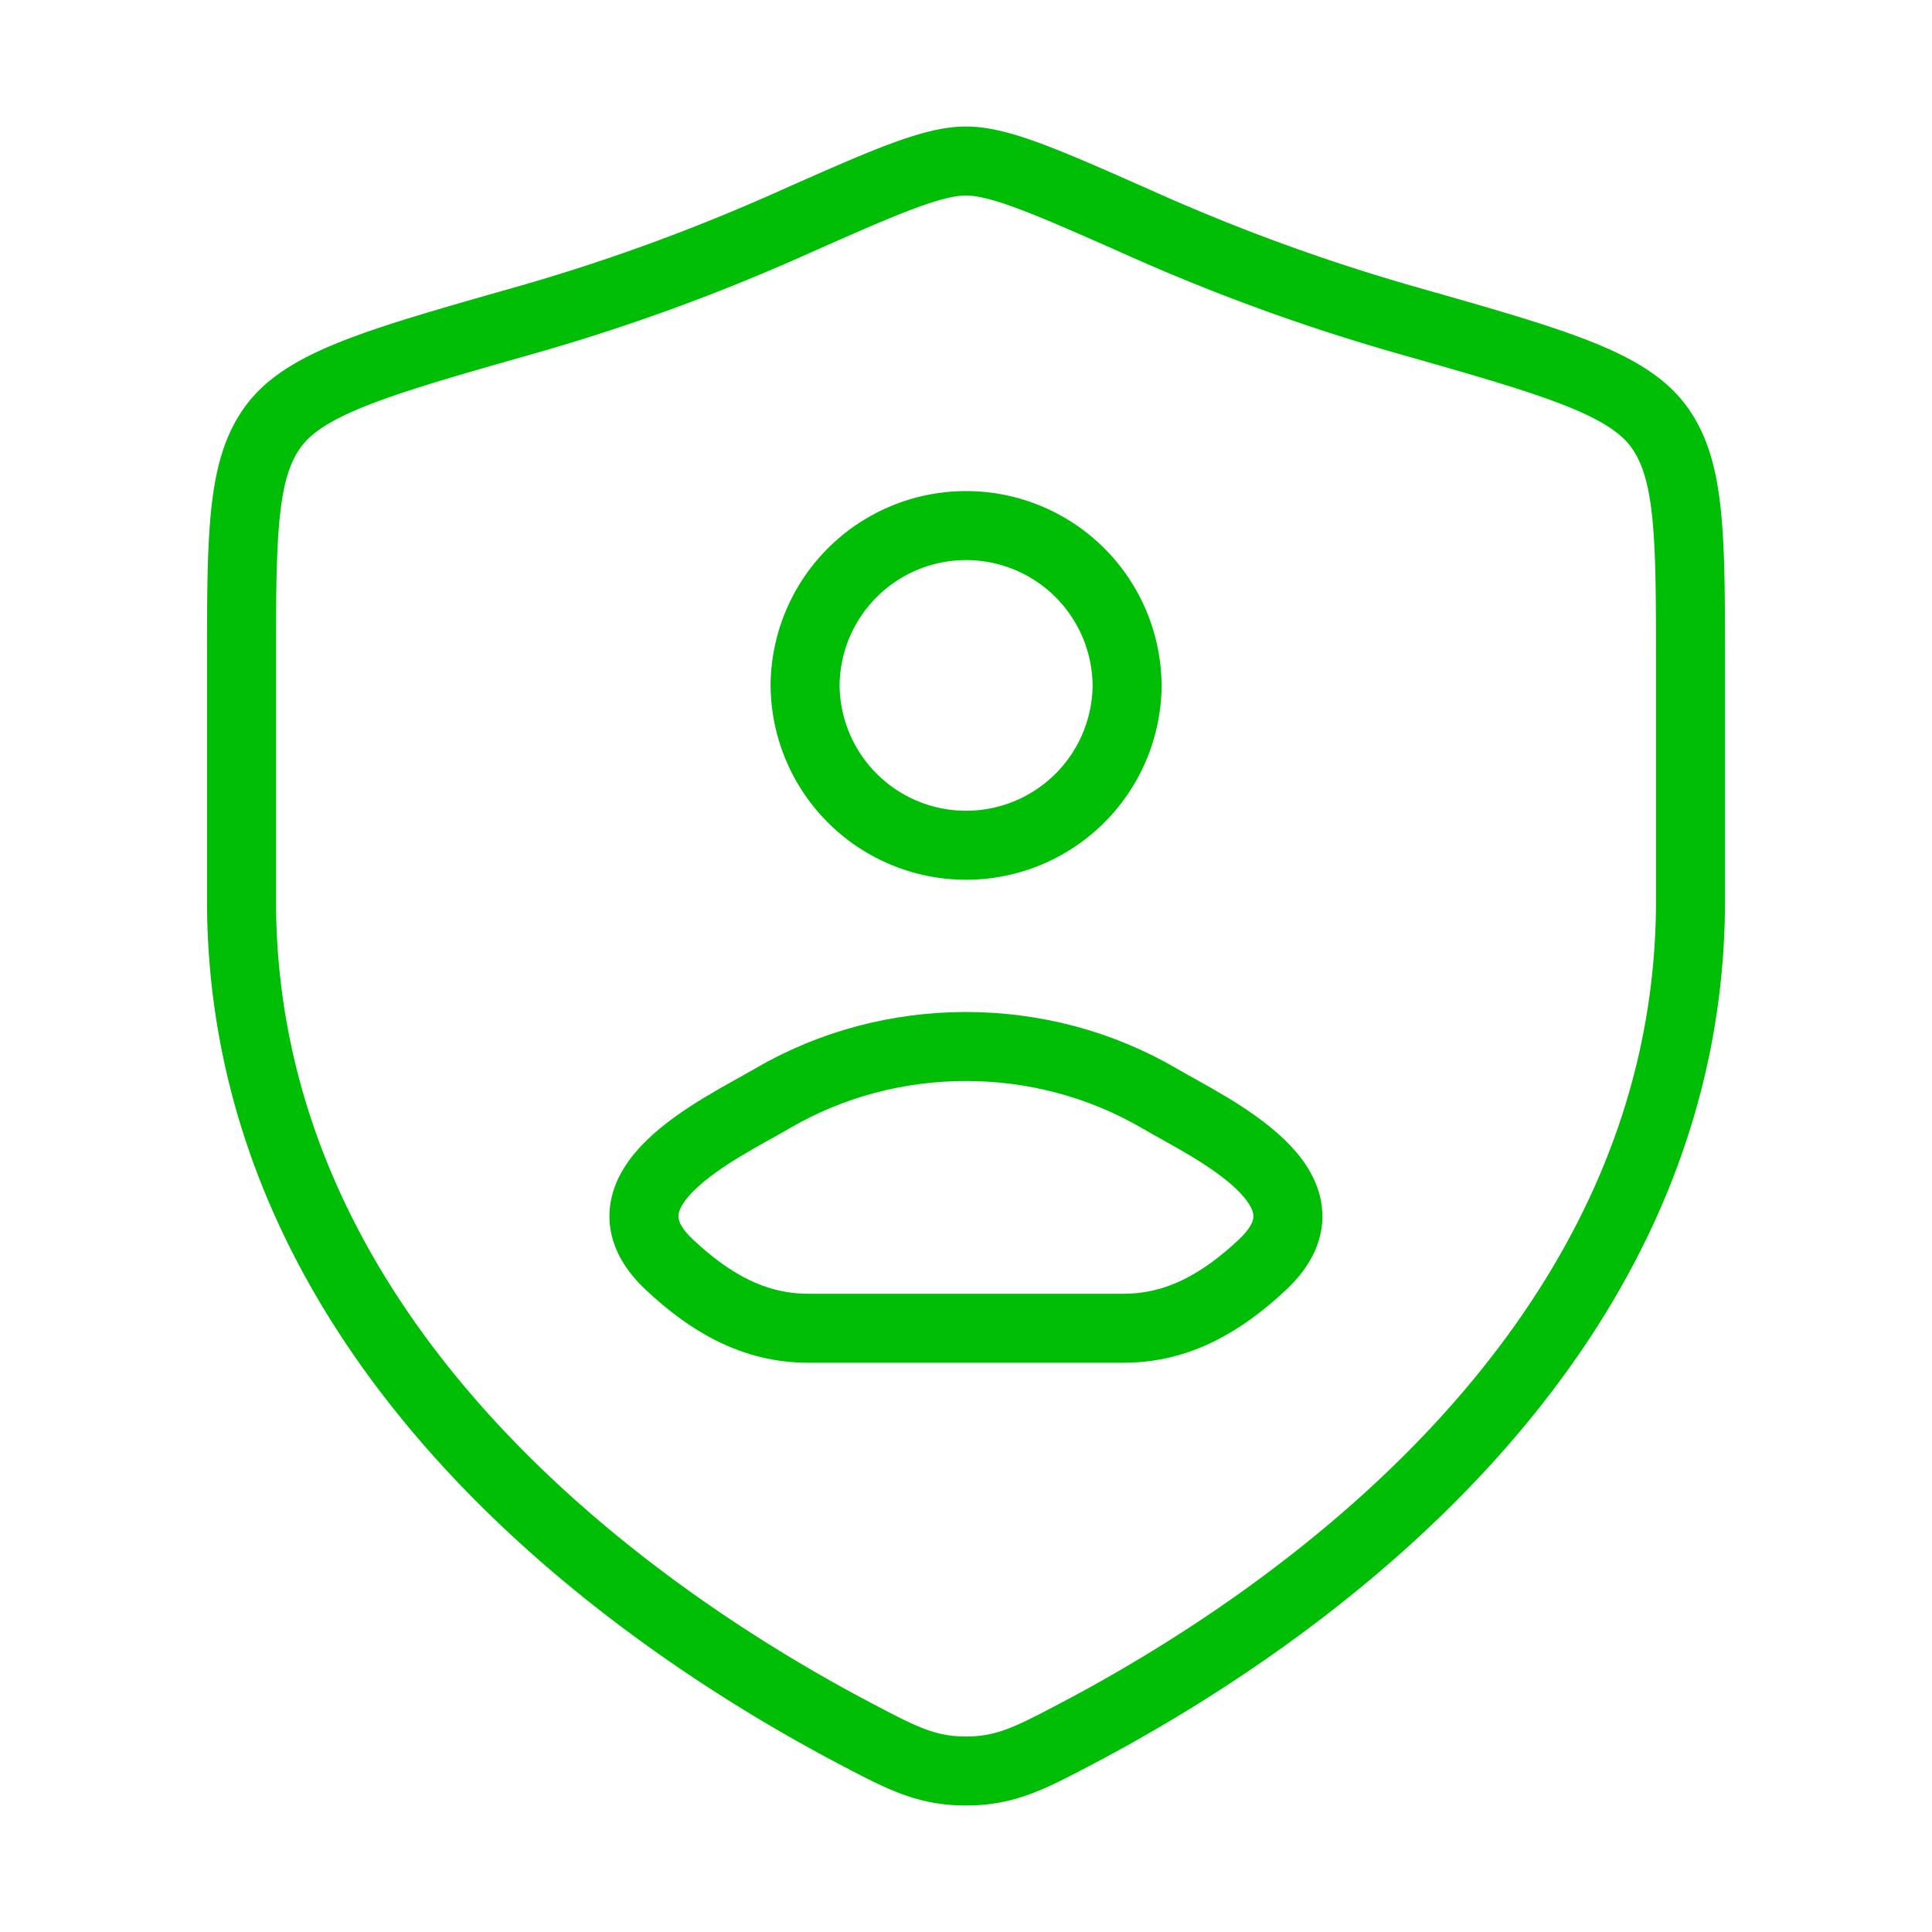
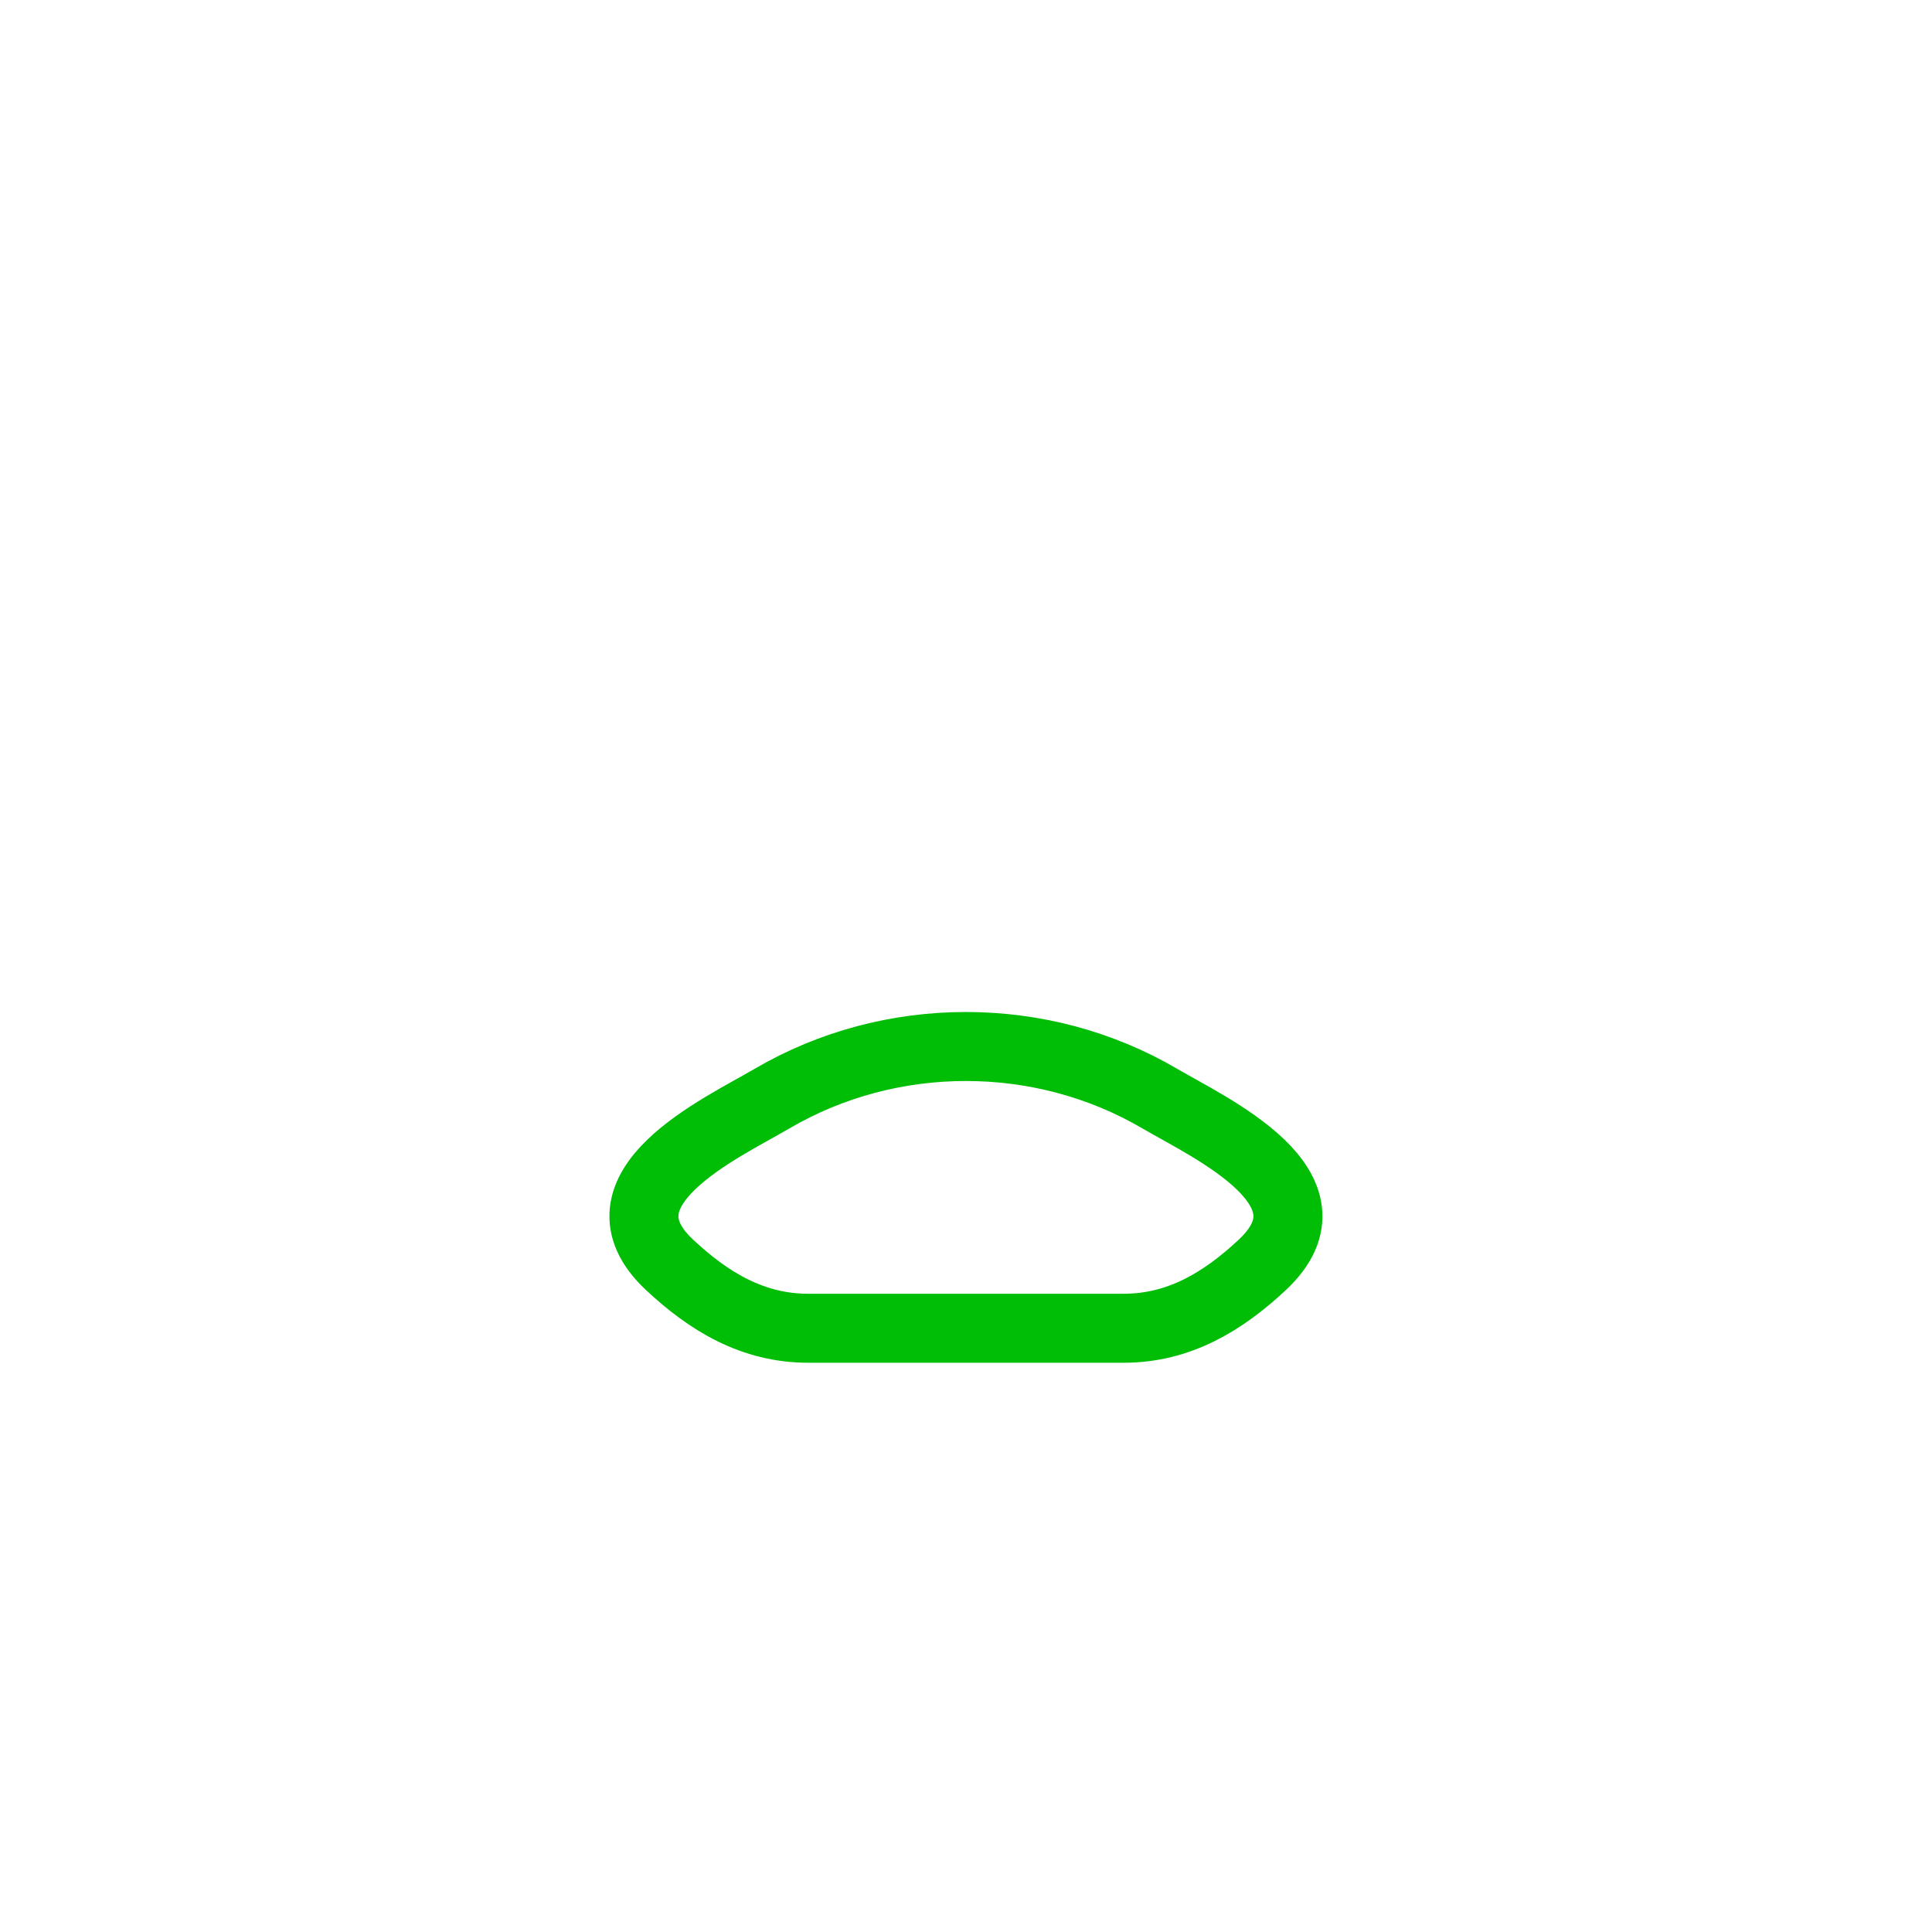
<svg xmlns="http://www.w3.org/2000/svg" width="56" height="56" fill="none">
-   <path stroke="#00BD06" stroke-linecap="round" stroke-linejoin="round" stroke-width="2" d="M32.67 19.833a4.667 4.667 0 1 1-9.334 0 4.667 4.667 0 0 1 9.333 0Z" />
  <path stroke="#00BD06" stroke-linejoin="round" stroke-width="2" d="M22.374 31.846c-1.467.86-5.314 2.616-2.97 4.813 1.144 1.073 2.418 1.841 4.021 1.841h9.145c1.602 0 2.877-.768 4.022-1.841 2.343-2.197-1.504-3.953-2.971-4.813-3.44-2.017-7.806-2.017-11.247 0Z" />
-   <path stroke="#00BD06" stroke-linecap="round" stroke-linejoin="round" stroke-width="2" d="M49 26.094v-6.773c0-3.827 0-5.74-.943-6.989-.943-1.248-3.075-1.854-7.339-3.066a57.337 57.337 0 0 1-7.533-2.737C30.388 5.288 28.99 4.667 28 4.667c-.99 0-2.388.62-5.185 1.862a57.345 57.345 0 0 1-7.533 2.737c-4.264 1.212-6.396 1.818-7.34 3.066C7 13.581 7 15.494 7 19.321v6.773c0 13.126 11.813 21 17.72 24.118 1.416.747 2.124 1.121 3.28 1.121 1.156 0 1.864-.373 3.28-1.121C37.188 47.095 49 39.22 49 26.094Z" />
</svg>